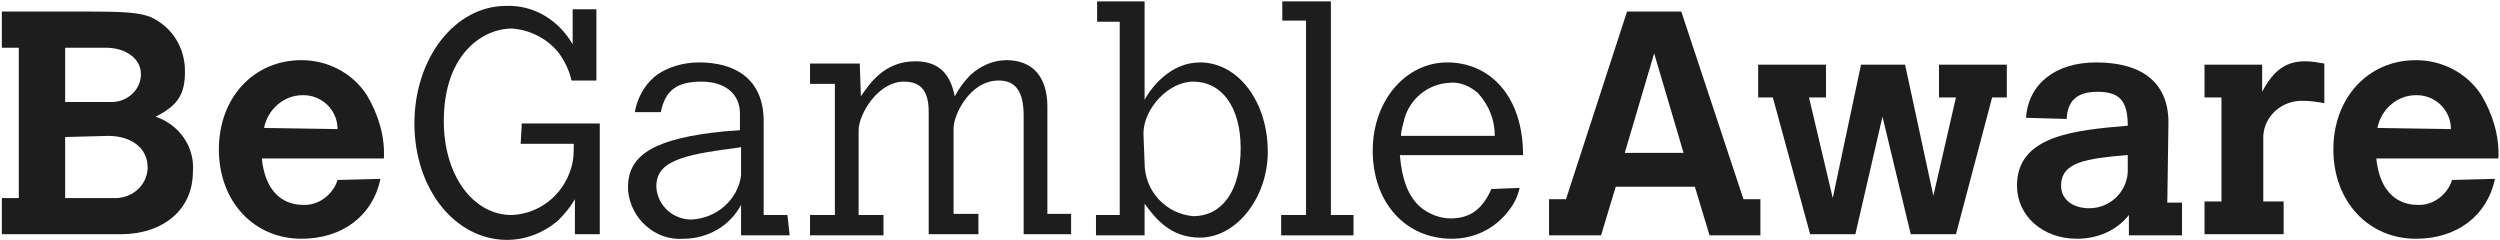
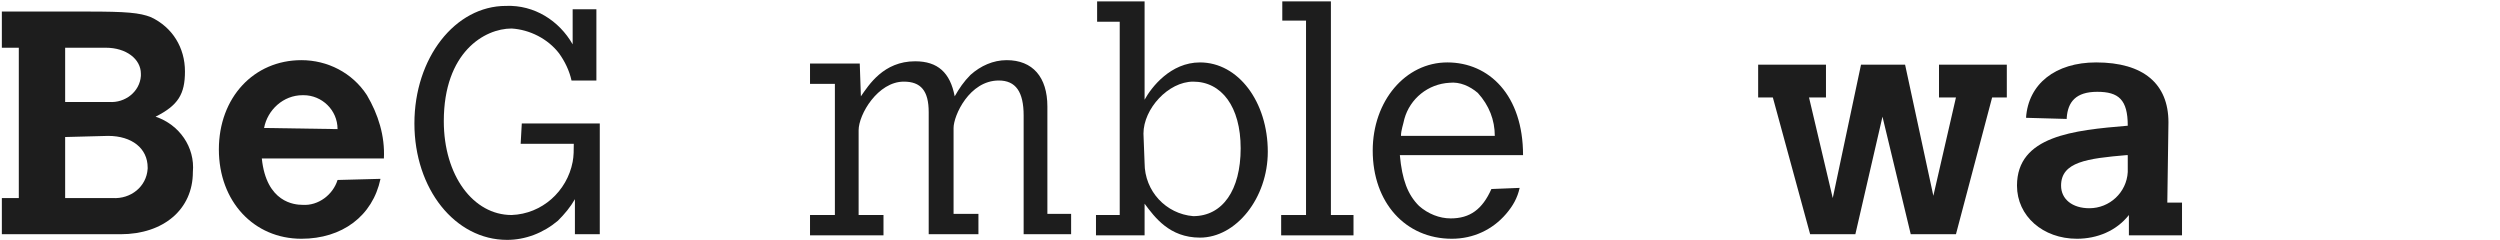
<svg xmlns="http://www.w3.org/2000/svg" width="1187" height="114" viewBox="0 0 1187 114" fill="none">
  <path d="M30.932 65.058V94.038H53.472C62.059 94.575 69.572 88.671 70.11 80.084V79.548C70.11 70.424 62.596 64.522 51.326 64.522L30.932 65.058ZM30.932 22.66V48.42H51.863C59.376 48.958 66.352 43.591 66.89 36.078V35.004C66.89 28.027 59.912 22.66 50.252 22.66H30.932ZM0.879 5.487H41.666C59.912 5.487 66.352 6.024 71.719 8.171C81.916 13 87.819 22.66 87.819 33.931C87.819 44.664 84.599 50.031 73.866 55.398C85.136 59.154 92.65 69.887 91.576 81.695C91.576 99.404 77.623 111.211 57.23 111.211H0.879V94.038H8.928V22.66H0.879V5.487Z" fill="#1D1D1D" />
  <path d="M160.269 61.301C160.269 52.178 152.756 45.201 144.169 45.201H143.632C134.509 45.201 126.996 52.178 125.385 60.765L160.269 61.301ZM180.663 84.914C176.907 102.625 162.416 113.358 143.096 113.358C120.556 113.358 103.919 95.648 103.919 70.961C103.919 46.274 120.556 28.564 143.096 28.564C155.44 28.564 167.247 34.468 174.223 45.201C179.589 54.324 182.809 64.521 182.273 75.254H124.312C126.459 96.185 139.876 97.258 143.633 97.258C151.147 97.794 158.123 92.428 160.269 85.452L180.663 84.914Z" fill="#1D1D1D" />
  <path d="M247.746 58.618H284.777V111.211H272.97V94.575C270.824 98.331 268.14 101.551 264.92 104.771C257.944 110.675 249.357 113.895 240.769 113.895C216.082 113.895 196.762 89.744 196.762 58.618C196.762 27.491 216.082 2.804 240.233 2.804C253.65 2.267 265.457 9.78 271.897 21.051V4.414H283.166V38.224H271.36C270.286 33.394 268.14 29.1 265.457 25.344C260.09 18.367 251.504 14.074 242.917 13.538C230.036 13.538 210.716 24.807 210.716 57.544C210.716 83.304 224.67 102.088 242.917 102.088C257.406 101.551 269.213 90.818 271.897 76.864C272.433 74.182 272.433 70.962 272.433 68.278H247.209L247.746 58.618Z" fill="#1D1D1D" />
-   <path d="M351.86 69.888L344.347 70.961C319.66 74.181 311.609 78.475 311.609 88.672C312.147 97.795 319.66 104.235 328.247 104.235C340.053 103.699 350.251 95.112 351.86 83.305V69.888ZM374.937 111.748H351.86V97.259C346.493 107.455 335.76 113.359 324.489 113.359C311.073 114.432 299.267 103.699 298.193 90.281V88.672C298.193 73.108 311.609 65.595 343.809 62.375L351.323 61.837V53.788C351.323 44.664 344.347 38.761 333.076 38.761C321.807 38.761 315.903 42.517 313.756 53.251H301.413C302.487 46.811 305.707 40.908 310.536 36.615C316.44 31.784 324.489 29.637 332.003 29.637C348.64 29.637 362.593 37.151 362.593 57.544V102.088H373.864L374.937 111.748Z" fill="#1D1D1D" />
  <path d="M408.747 45.737C412.504 40.371 419.48 29.1 434.507 29.1C445.24 29.1 451.144 34.467 453.291 45.737C455.438 41.981 457.584 38.76 460.804 35.54C465.634 31.247 471.538 28.564 477.978 28.564C490.32 28.564 497.298 36.613 497.298 50.567V101.551H508.567V111.211H486.027V54.861C486.027 43.591 482.271 38.224 474.22 38.224C460.267 38.224 452.754 54.861 452.754 60.764V101.551H464.56V111.211H440.947V53.251C440.947 43.053 437.191 38.76 429.14 38.76C416.798 38.76 407.674 54.324 407.674 61.837V102.088H419.48V111.748H384.598V102.088H396.404V39.835H384.598V30.173H408.211L408.747 45.737Z" fill="#1D1D1D" />
  <path d="M543.451 77.401C543.451 90.819 553.648 101.552 566.528 102.625C580.481 102.625 589.068 90.281 589.068 70.424C589.068 50.568 579.944 38.761 566.528 38.761C554.721 38.761 542.915 51.641 542.915 63.448L543.451 77.401ZM520.911 0.657H543.451V47.348C546.671 41.444 555.795 29.637 569.748 29.637C587.995 29.637 601.948 48.421 601.948 72.035C601.948 94.039 586.921 112.821 569.748 112.821C555.257 112.821 548.28 103.161 543.451 96.721V111.748H520.373V102.088H531.644V10.317H520.911V0.657Z" fill="#1D1D1D" />
  <path d="M608.833 0.657H631.91V102.088H642.644V111.748H608.297V102.088H620.104V9.78H608.833V0.657Z" fill="#1D1D1D" />
  <path d="M709.727 64.521C709.727 57.008 707.043 50.03 701.677 44.128C697.92 40.908 693.089 38.761 688.26 39.297C678.063 39.834 669.476 46.81 666.793 56.47C666.256 59.154 665.183 61.837 665.183 64.521H709.727ZM721.533 89.208C720.46 94.038 718.313 97.794 715.093 101.552C708.653 109.065 699.531 113.358 689.333 113.358C667.329 113.358 651.767 96.185 651.767 71.498C651.767 47.884 667.329 29.637 687.187 29.637C707.044 29.637 723.144 45.201 723.144 73.644H664.647C665.72 85.452 668.403 92.428 673.769 97.794C678.063 101.552 683.429 103.698 688.796 103.698C697.92 103.698 703.824 99.405 708.117 89.745L721.533 89.208Z" fill="#1D1D1D" />
-   <path d="M785.397 25.344L771.444 72.571H799.35L785.397 25.344ZM772.517 5.487H798.277L827.793 94.575H835.844V111.748H811.693L804.717 88.671H767.15L760.173 111.748H735.486V94.575H743.537L772.517 5.487Z" fill="#1D1D1D" />
  <path d="M834.771 30.711H866.971V46.275H858.921L870.191 94.038L883.608 30.711H904.537L917.955 92.964L928.688 46.275H920.637V30.711H952.837V46.275H945.861L928.688 111.211H907.221L893.804 55.398L880.924 111.211H859.457L841.748 46.275H834.771V30.711Z" fill="#1D1D1D" />
  <path d="M1009.72 73.645C990.94 75.255 978.598 76.865 978.598 88.135C978.598 94.575 983.964 98.869 992.014 98.869C1001.67 98.869 1009.72 91.355 1010.26 81.695V81.158V73.645H1009.72ZM1029.04 96.185H1036.02V111.749H1010.8V102.089C1004.89 109.602 995.771 113.358 986.111 113.358C970.011 113.358 957.667 102.625 957.667 88.135C957.667 64.521 984.5 61.838 1010.26 59.691C1010.26 47.347 1005.97 43.591 995.771 43.591C985.574 43.591 981.818 48.421 981.28 55.934V56.471L961.96 55.934C963.034 39.834 975.914 29.638 995.234 29.638C1017.77 29.638 1029.58 39.834 1029.58 58.081L1029.04 96.185Z" fill="#1D1D1D" />
-   <path d="M1074.07 43.591C1079.44 33.394 1085.34 29.1 1094.47 29.1C1097.69 29.1 1100.37 29.638 1103.59 30.174V48.958C1100.37 48.42 1097.15 47.884 1093.93 47.884C1083.73 47.348 1075.15 54.862 1074.61 64.522V95.648H1084.27V111.211H1046.7V95.648H1054.75V46.274H1046.7V30.711H1074.07V43.591Z" fill="#1D1D1D" />
-   <path d="M1163.7 61.301C1163.7 52.178 1156.18 45.201 1147.6 45.201H1147.06C1137.94 45.201 1130.42 52.178 1128.81 60.765L1163.7 61.301ZM1184.63 84.914C1180.87 102.625 1166.38 113.358 1147.06 113.358C1124.52 113.358 1107.88 95.648 1107.88 70.961C1107.88 46.274 1124.52 28.564 1147.06 28.564C1159.4 28.564 1171.21 34.468 1178.19 45.201C1183.55 54.324 1186.77 64.521 1186.24 75.254H1128.28C1130.42 96.185 1143.84 97.258 1147.6 97.258C1155.11 97.794 1162.09 92.428 1164.23 85.452L1184.63 84.914Z" fill="#1D1D1D" />
</svg>